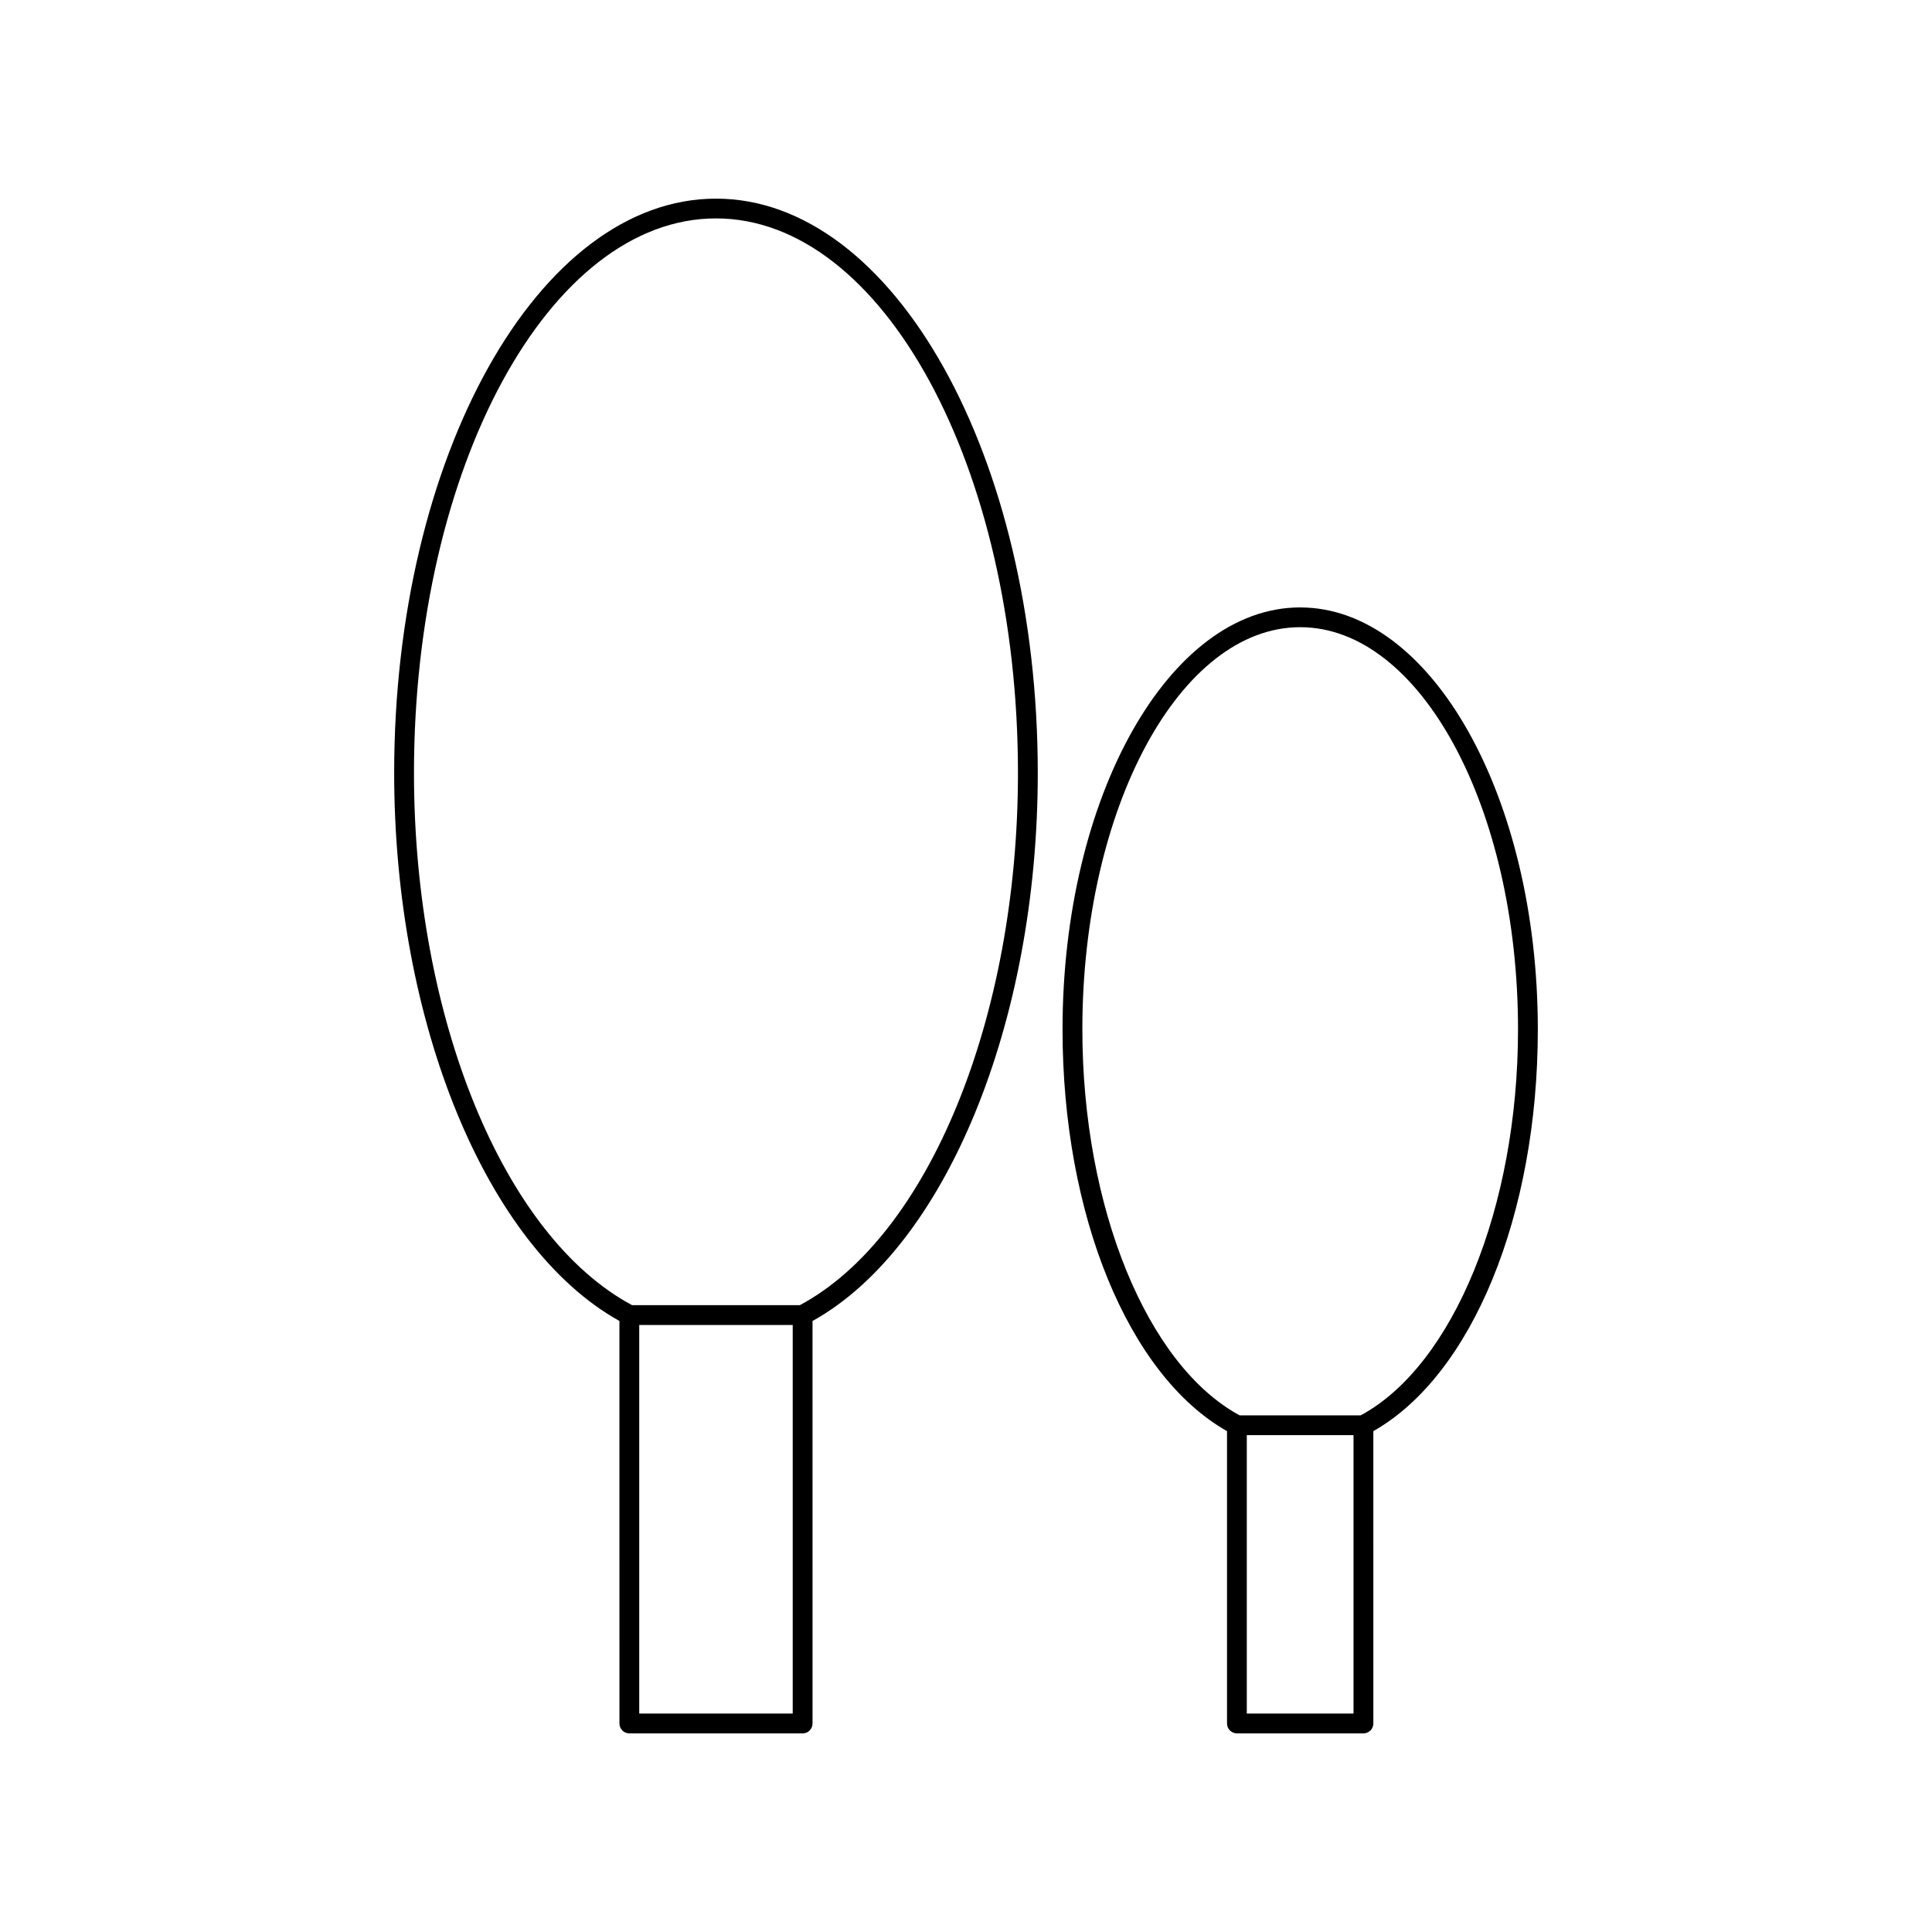
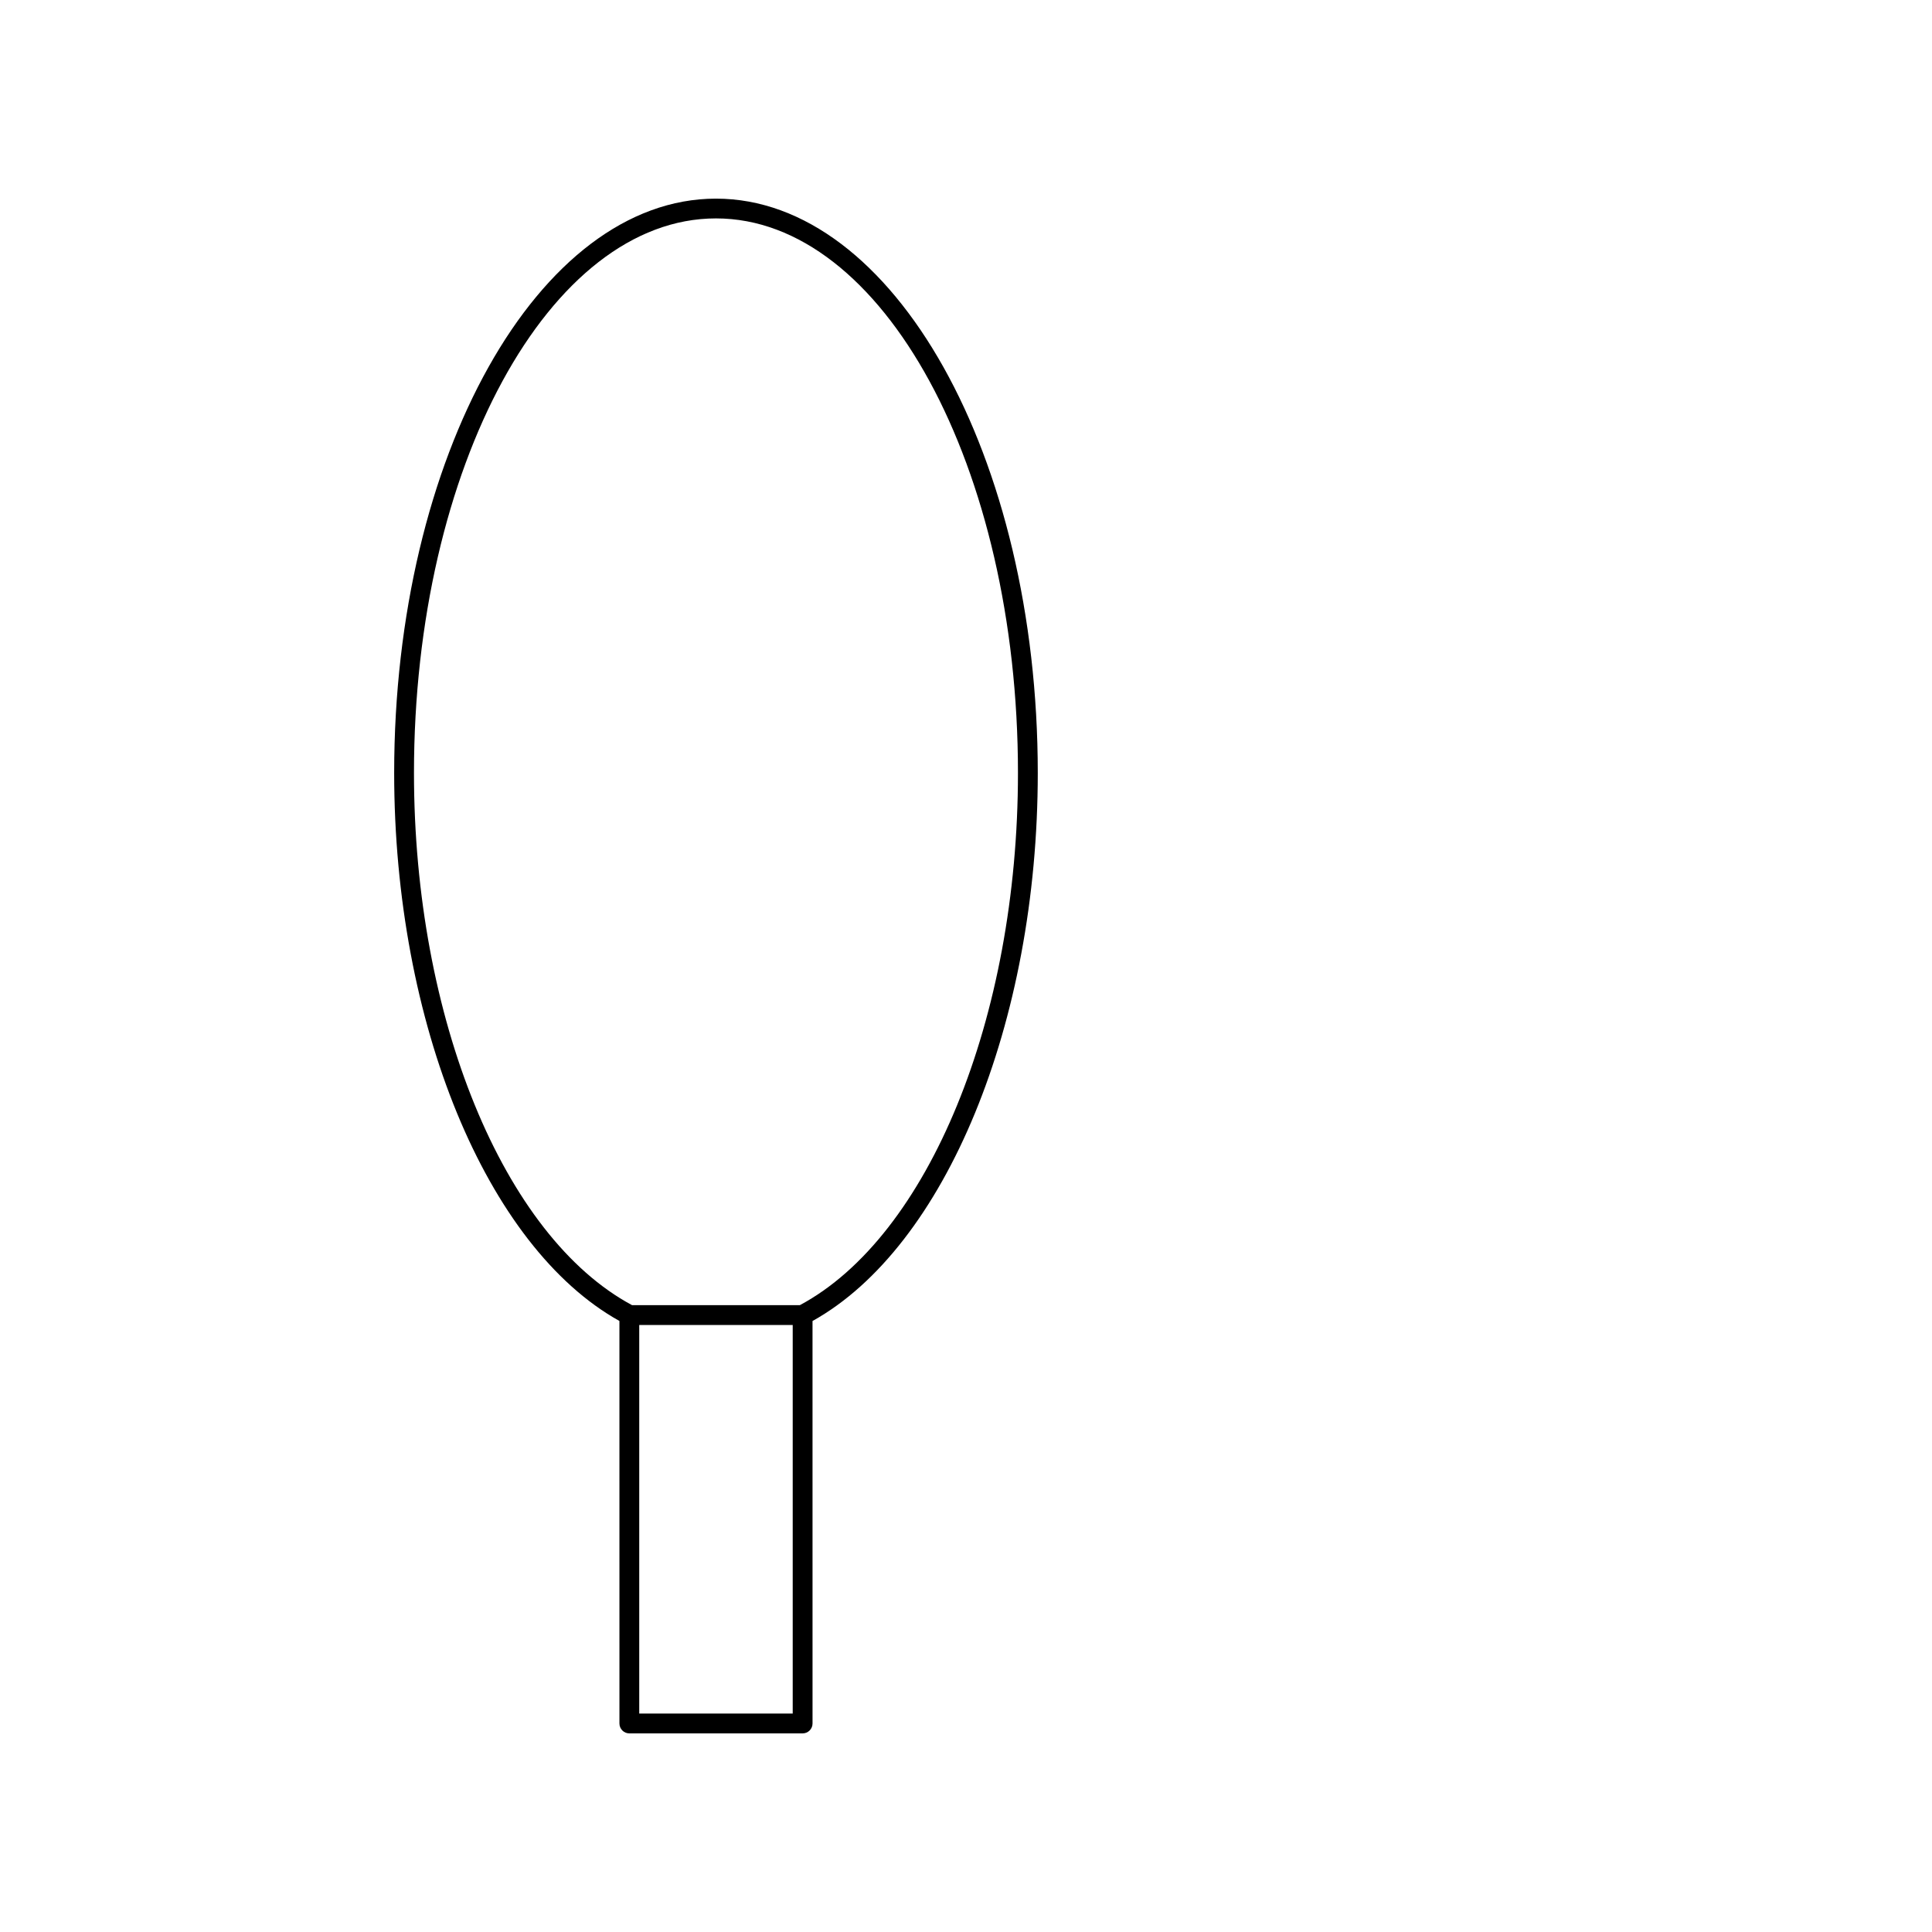
<svg xmlns="http://www.w3.org/2000/svg" fill="#000000" width="800px" height="800px" version="1.1" viewBox="144 144 512 512">
  <g>
    <path d="m333.74 196.64c-47.023 0-85.281 68.27-85.281 152.19 0 66.289 24.477 125.63 59.695 145.24l0.004 106.67c0 1.449 1.176 2.625 2.625 2.625h45.922c1.449 0 2.625-1.176 2.625-2.625l-0.004-106.66c35.227-19.605 59.695-78.949 59.695-145.24 0-83.922-38.258-152.2-85.281-152.2zm20.336 401.47h-40.672v-102.98h40.672zm1.898-108.23h-44.473c-34.047-18.234-57.793-76.07-57.793-141.05 0-81.023 35.902-146.95 80.031-146.95 44.129 0 80.031 65.922 80.031 146.95 0 64.98-23.742 122.82-57.797 141.05z" />
-     <path d="m488.56 304.97c-34.727 0-62.977 50.172-62.977 111.84 0 49.199 17.453 91.656 43.59 106.46v77.465c0 1.449 1.176 2.625 2.625 2.625h33.531c1.449 0 2.625-1.176 2.625-2.625l-0.004-77.469c26.129-14.801 43.59-57.262 43.59-106.46-0.004-61.668-28.254-111.83-62.98-111.83zm14.137 293.14h-28.281v-73.781h28.281zm1.906-79.027h-32.082c-24.57-13.273-41.684-55.172-41.684-102.28 0-58.773 25.898-106.59 57.727-106.59s57.727 47.816 57.727 106.59c-0.004 47.109-17.121 89.008-41.688 102.28z" />
  </g>
</svg>